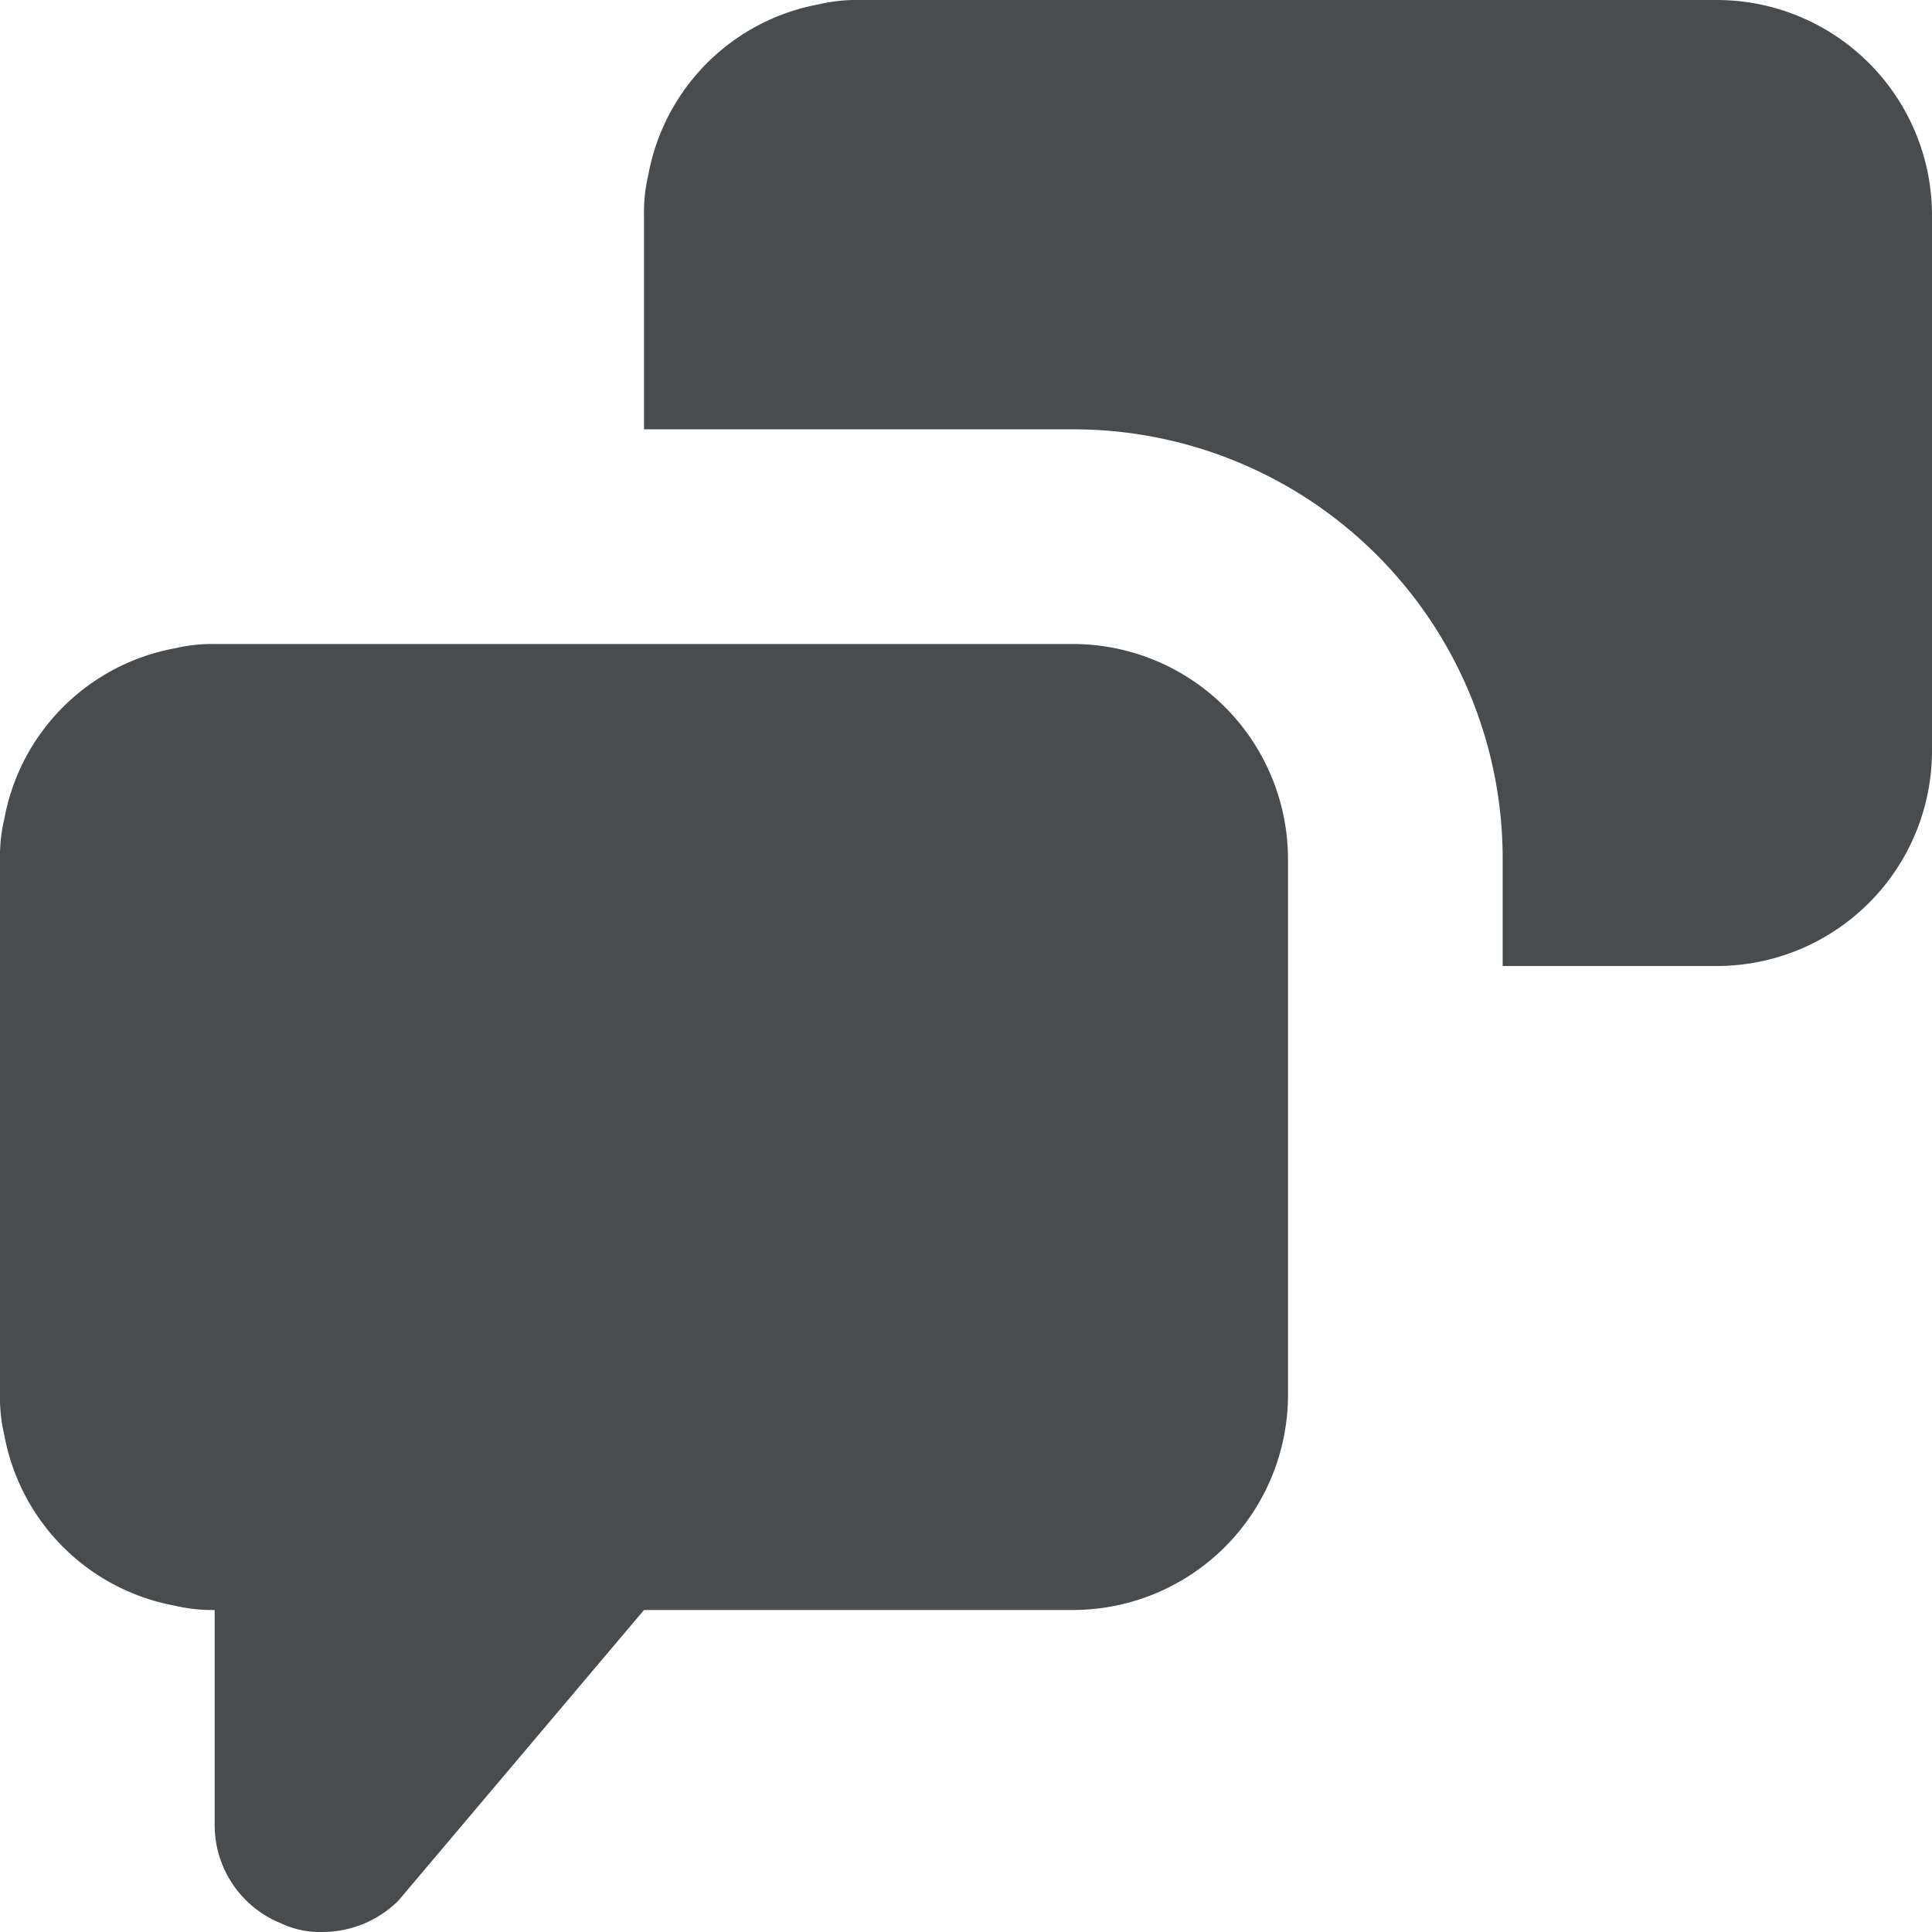
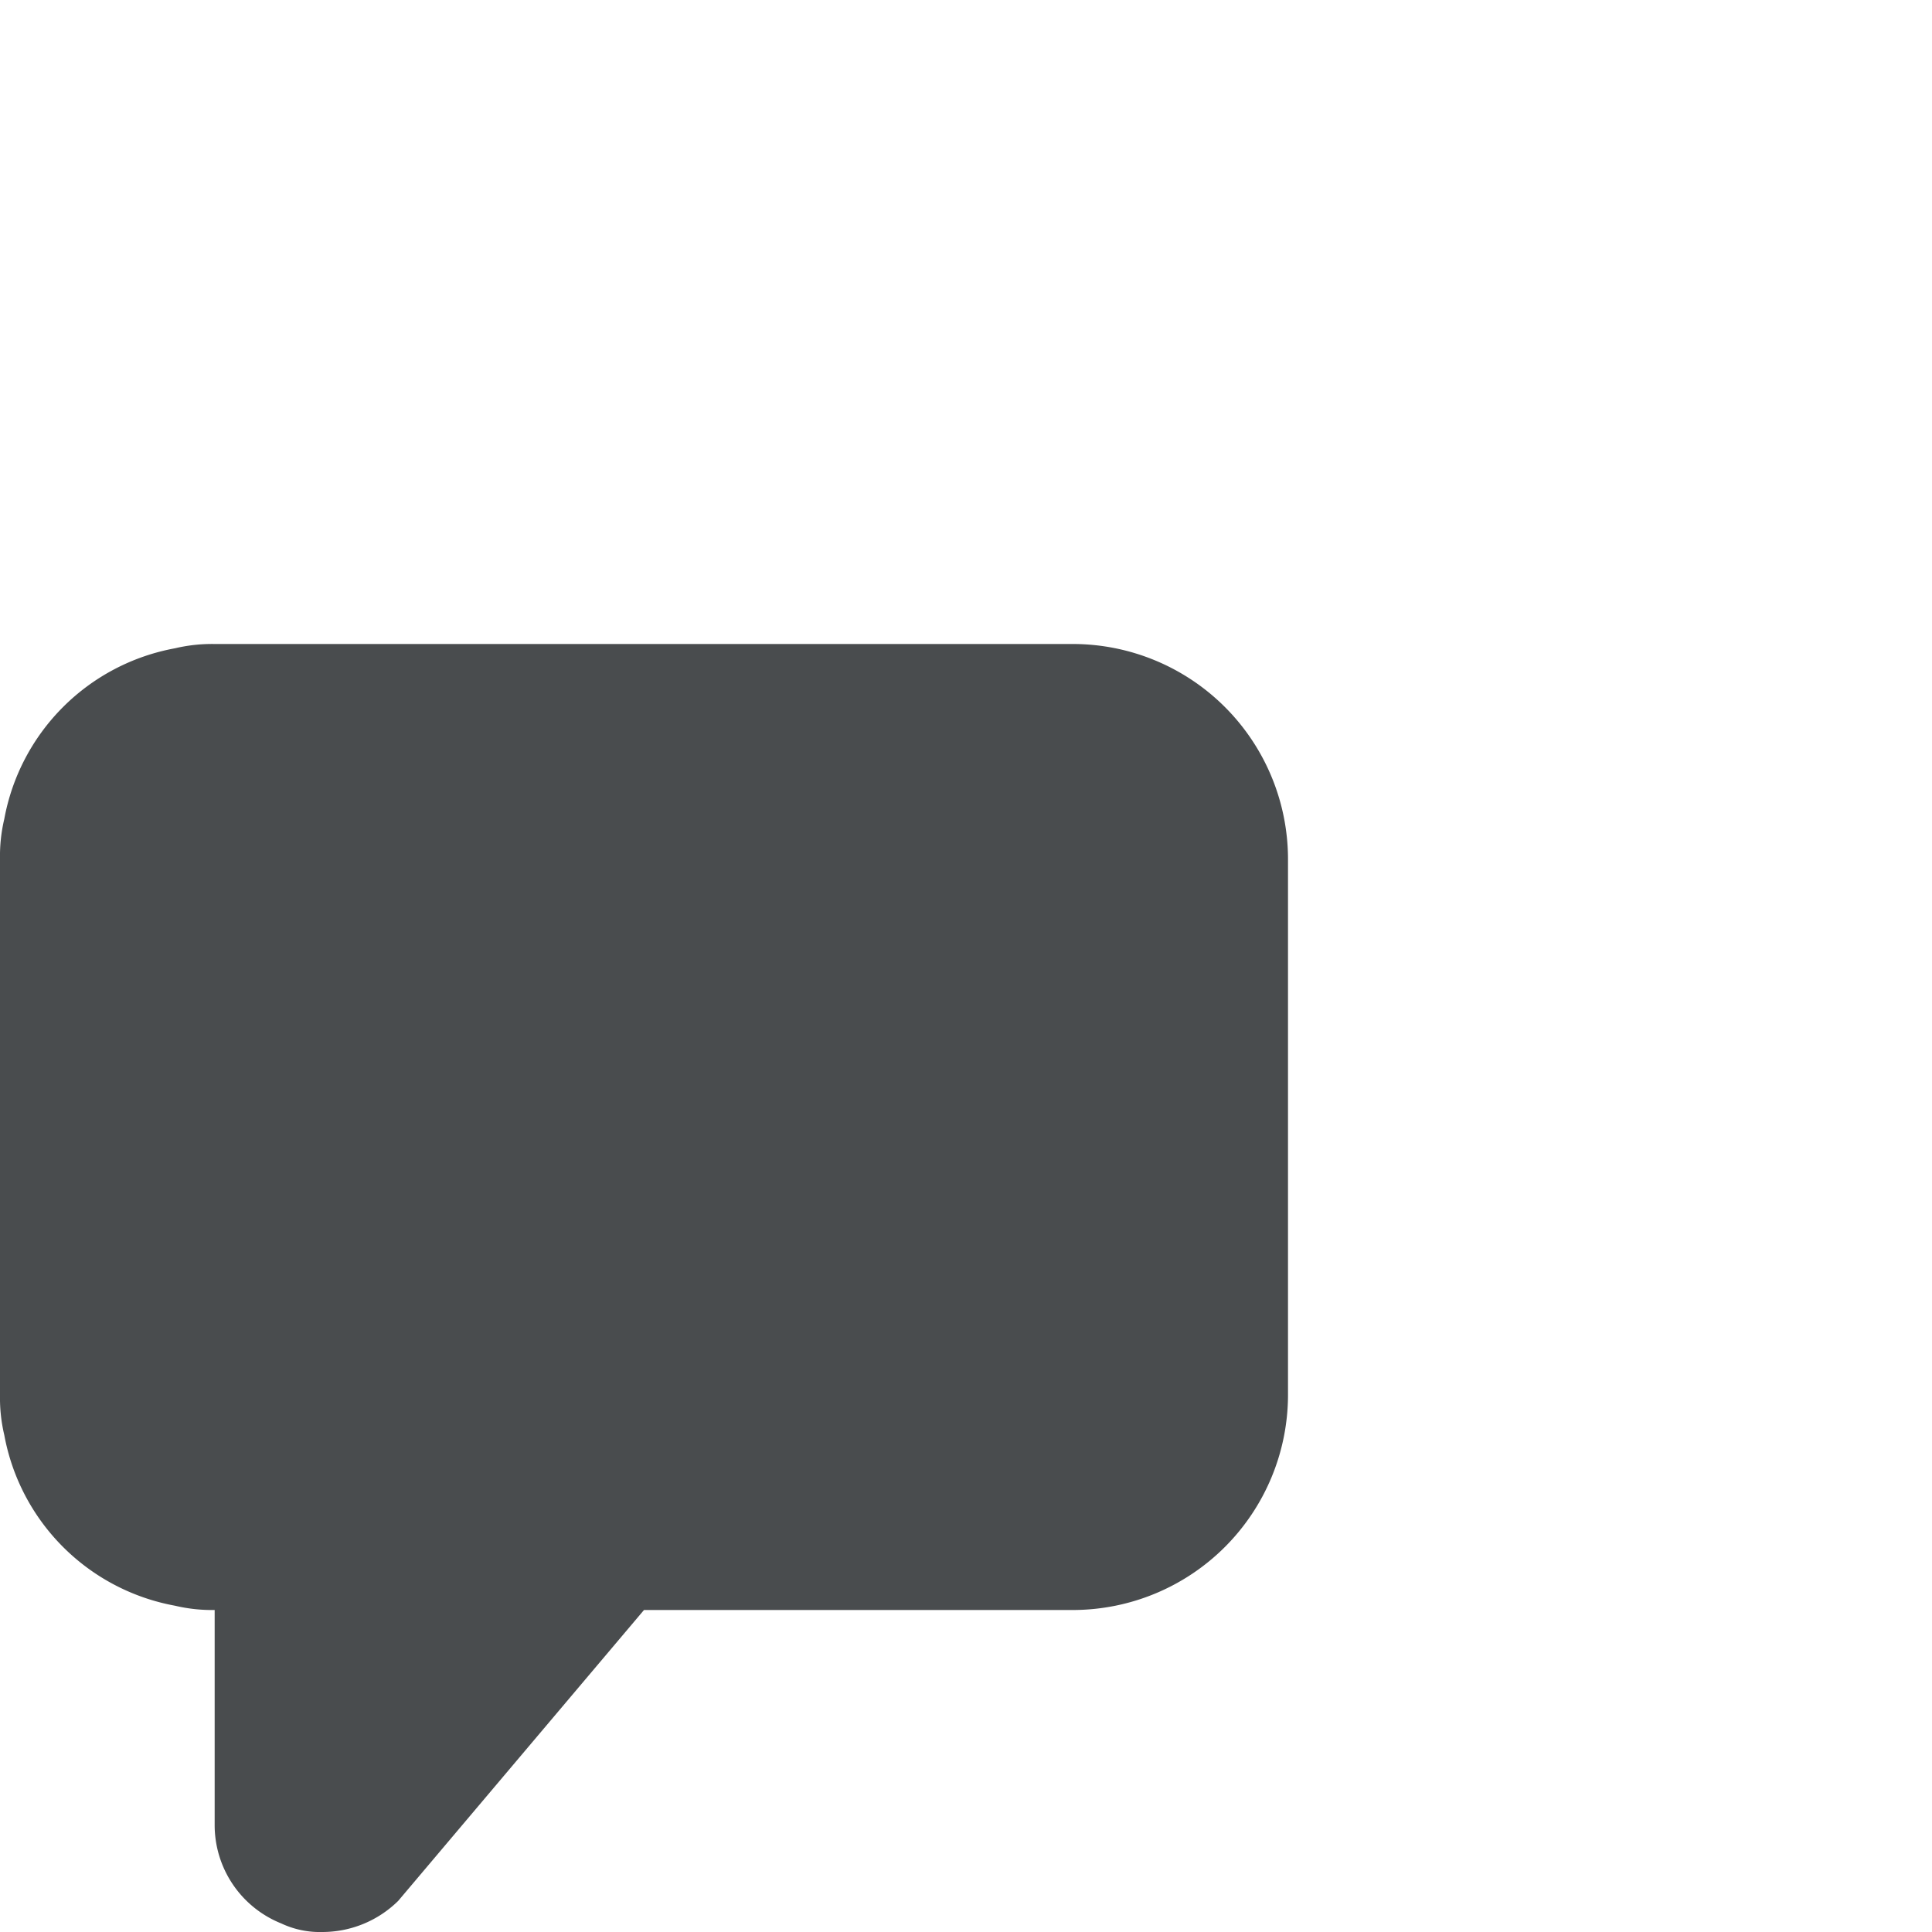
<svg xmlns="http://www.w3.org/2000/svg" width="800px" height="800px" viewBox="0 0 18 18" mirror-in-rtl="true">
  <path fill="#494c4e" d="M12 8v5a2.006 2.006 0 0 1-2 2H6l-2.29 2.71A1.007 1.007 0 0 1 3 18a.84.84 0 0 1-.38-.08A.987.987 0 0 1 2 17v-2a1.5 1.5 0 0 1-.37-.04 1.98 1.98 0 0 1-1.59-1.59A1.5 1.5 0 0 1 0 13V8a1.5 1.5 0 0 1 .04-.37 1.98 1.98 0 0 1 1.59-1.59A1.5 1.5 0 0 1 2 6h8a2.006 2.006 0 0 1 2 2z" />
-   <path fill="#494c4e" d="M16 0H8a1.5 1.5 0 0 0-.37.04 1.98 1.98 0 0 0-1.59 1.59A1.5 1.5 0 0 0 6 2v2h4a4 4 0 0 1 4 4v1h2a2.006 2.006 0 0 0 2-2V2a2.006 2.006 0 0 0-2-2z" />
</svg>